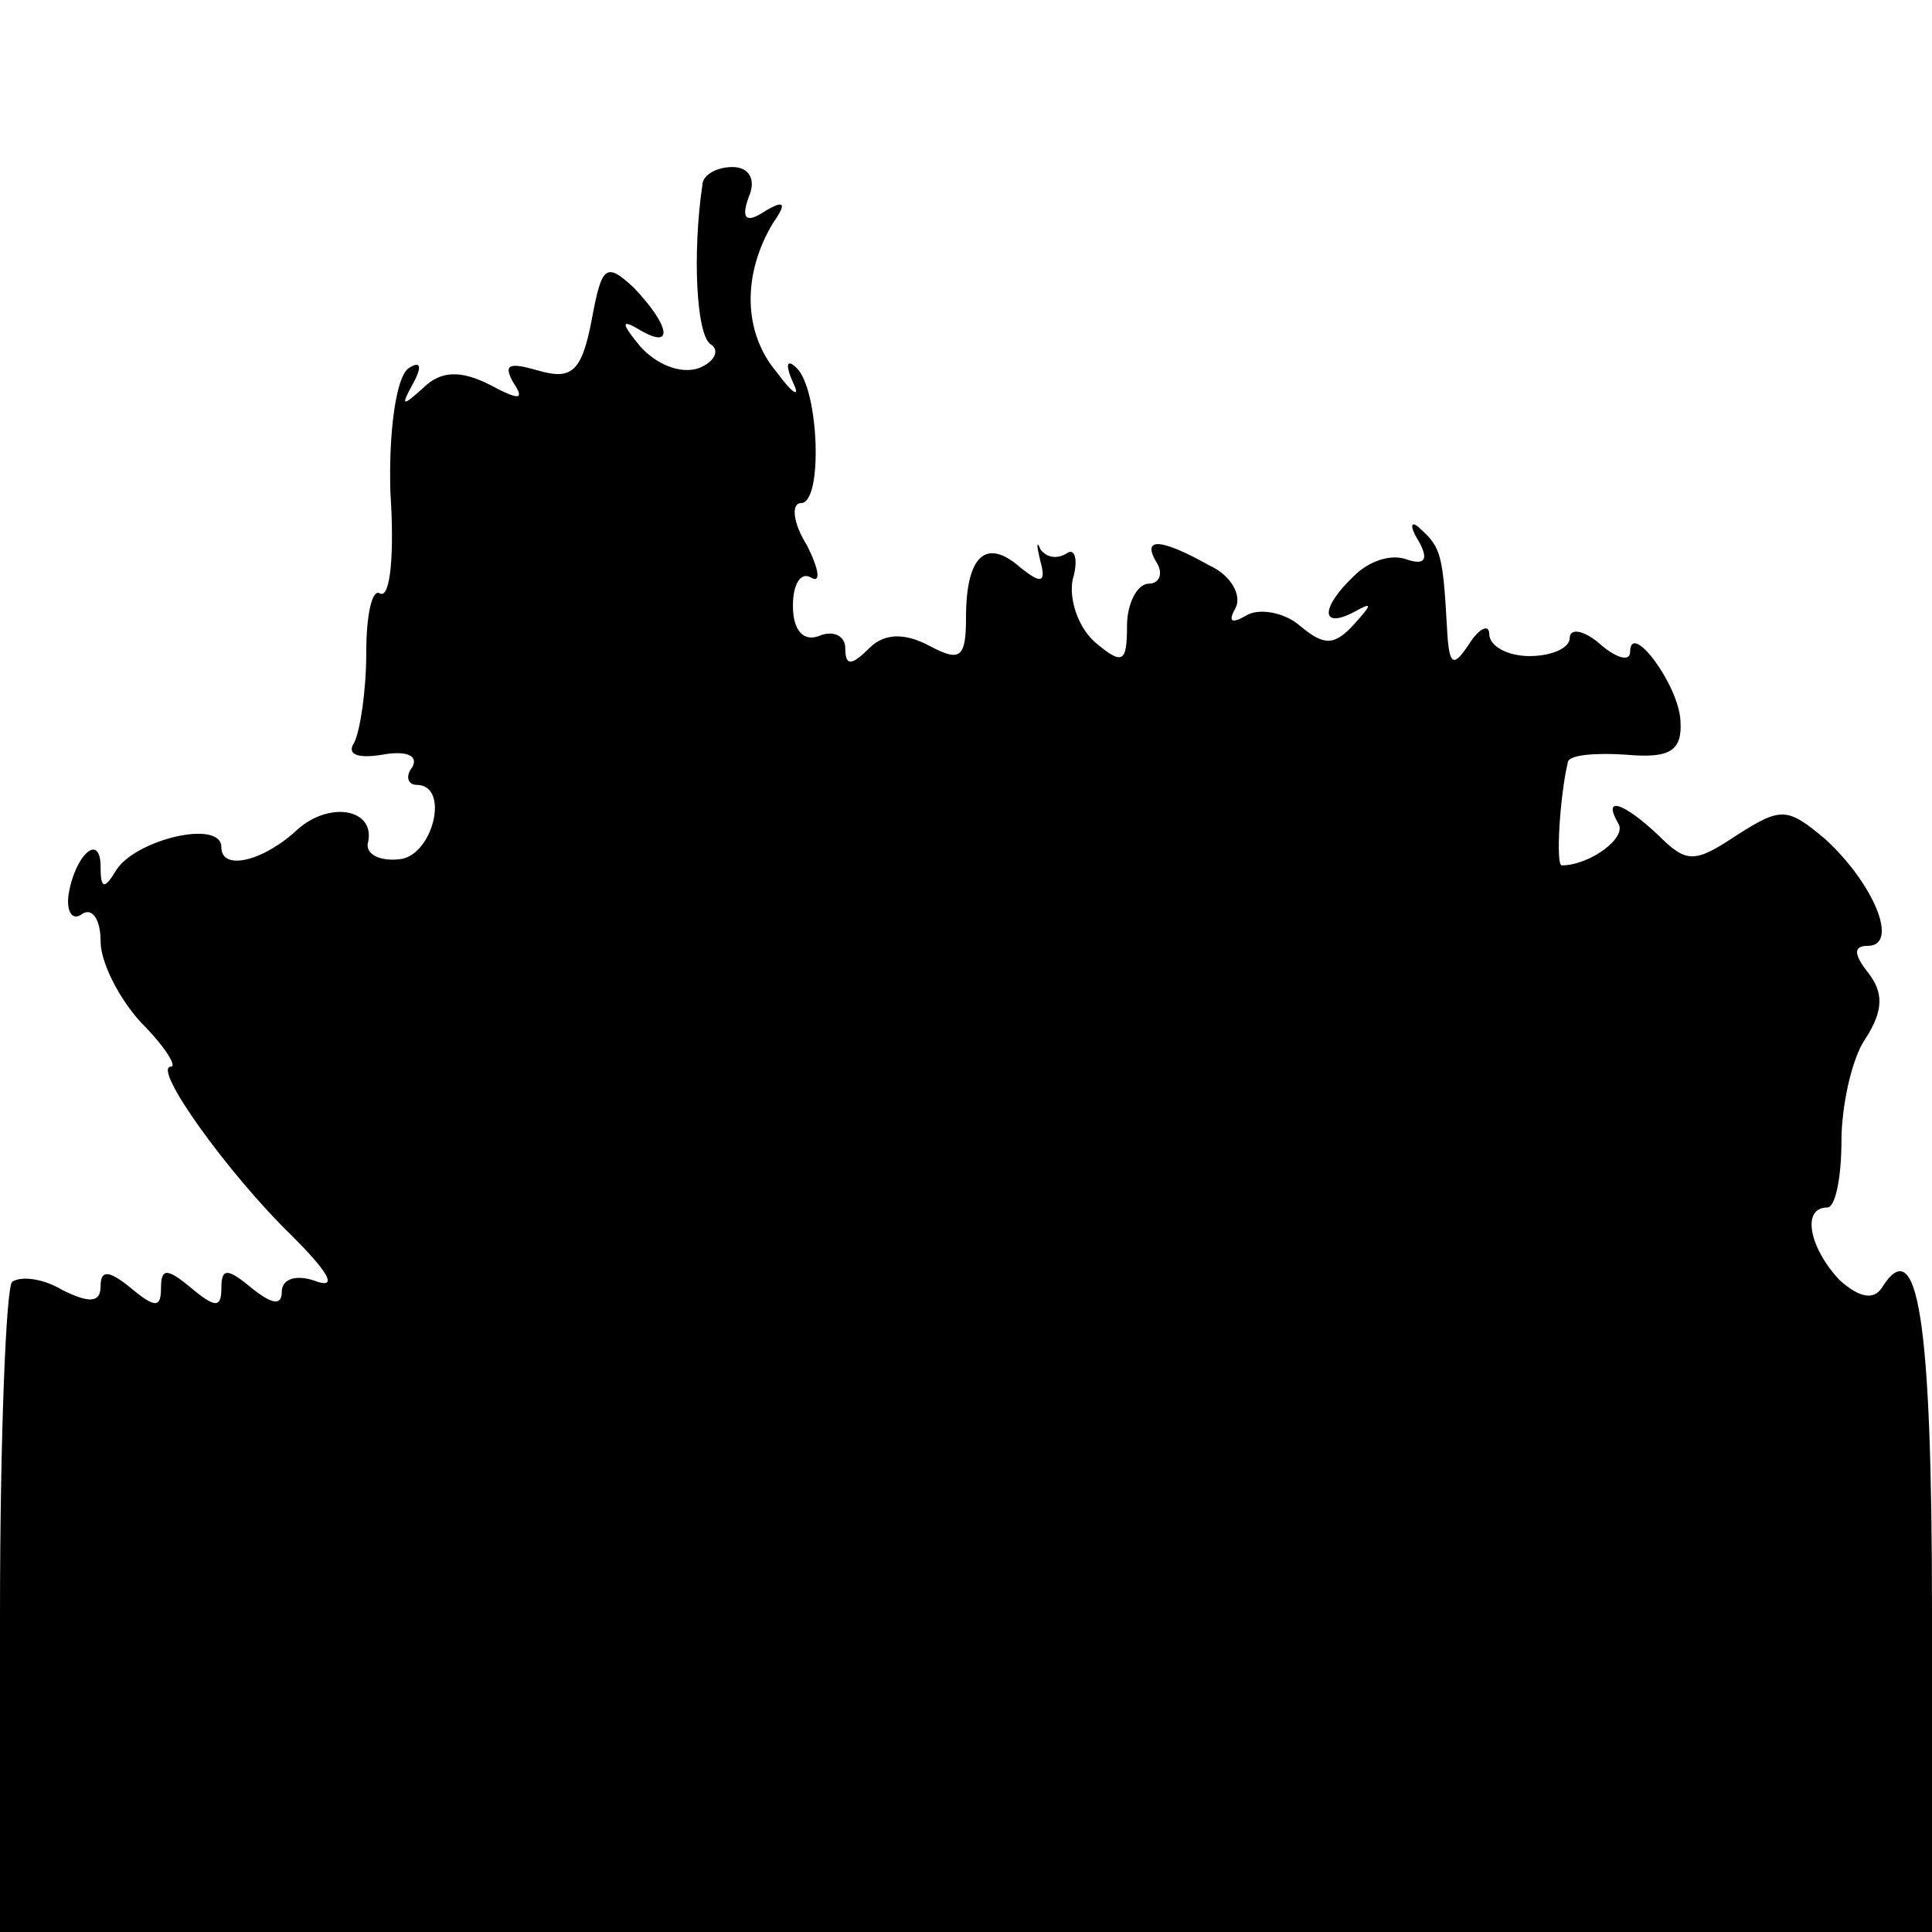
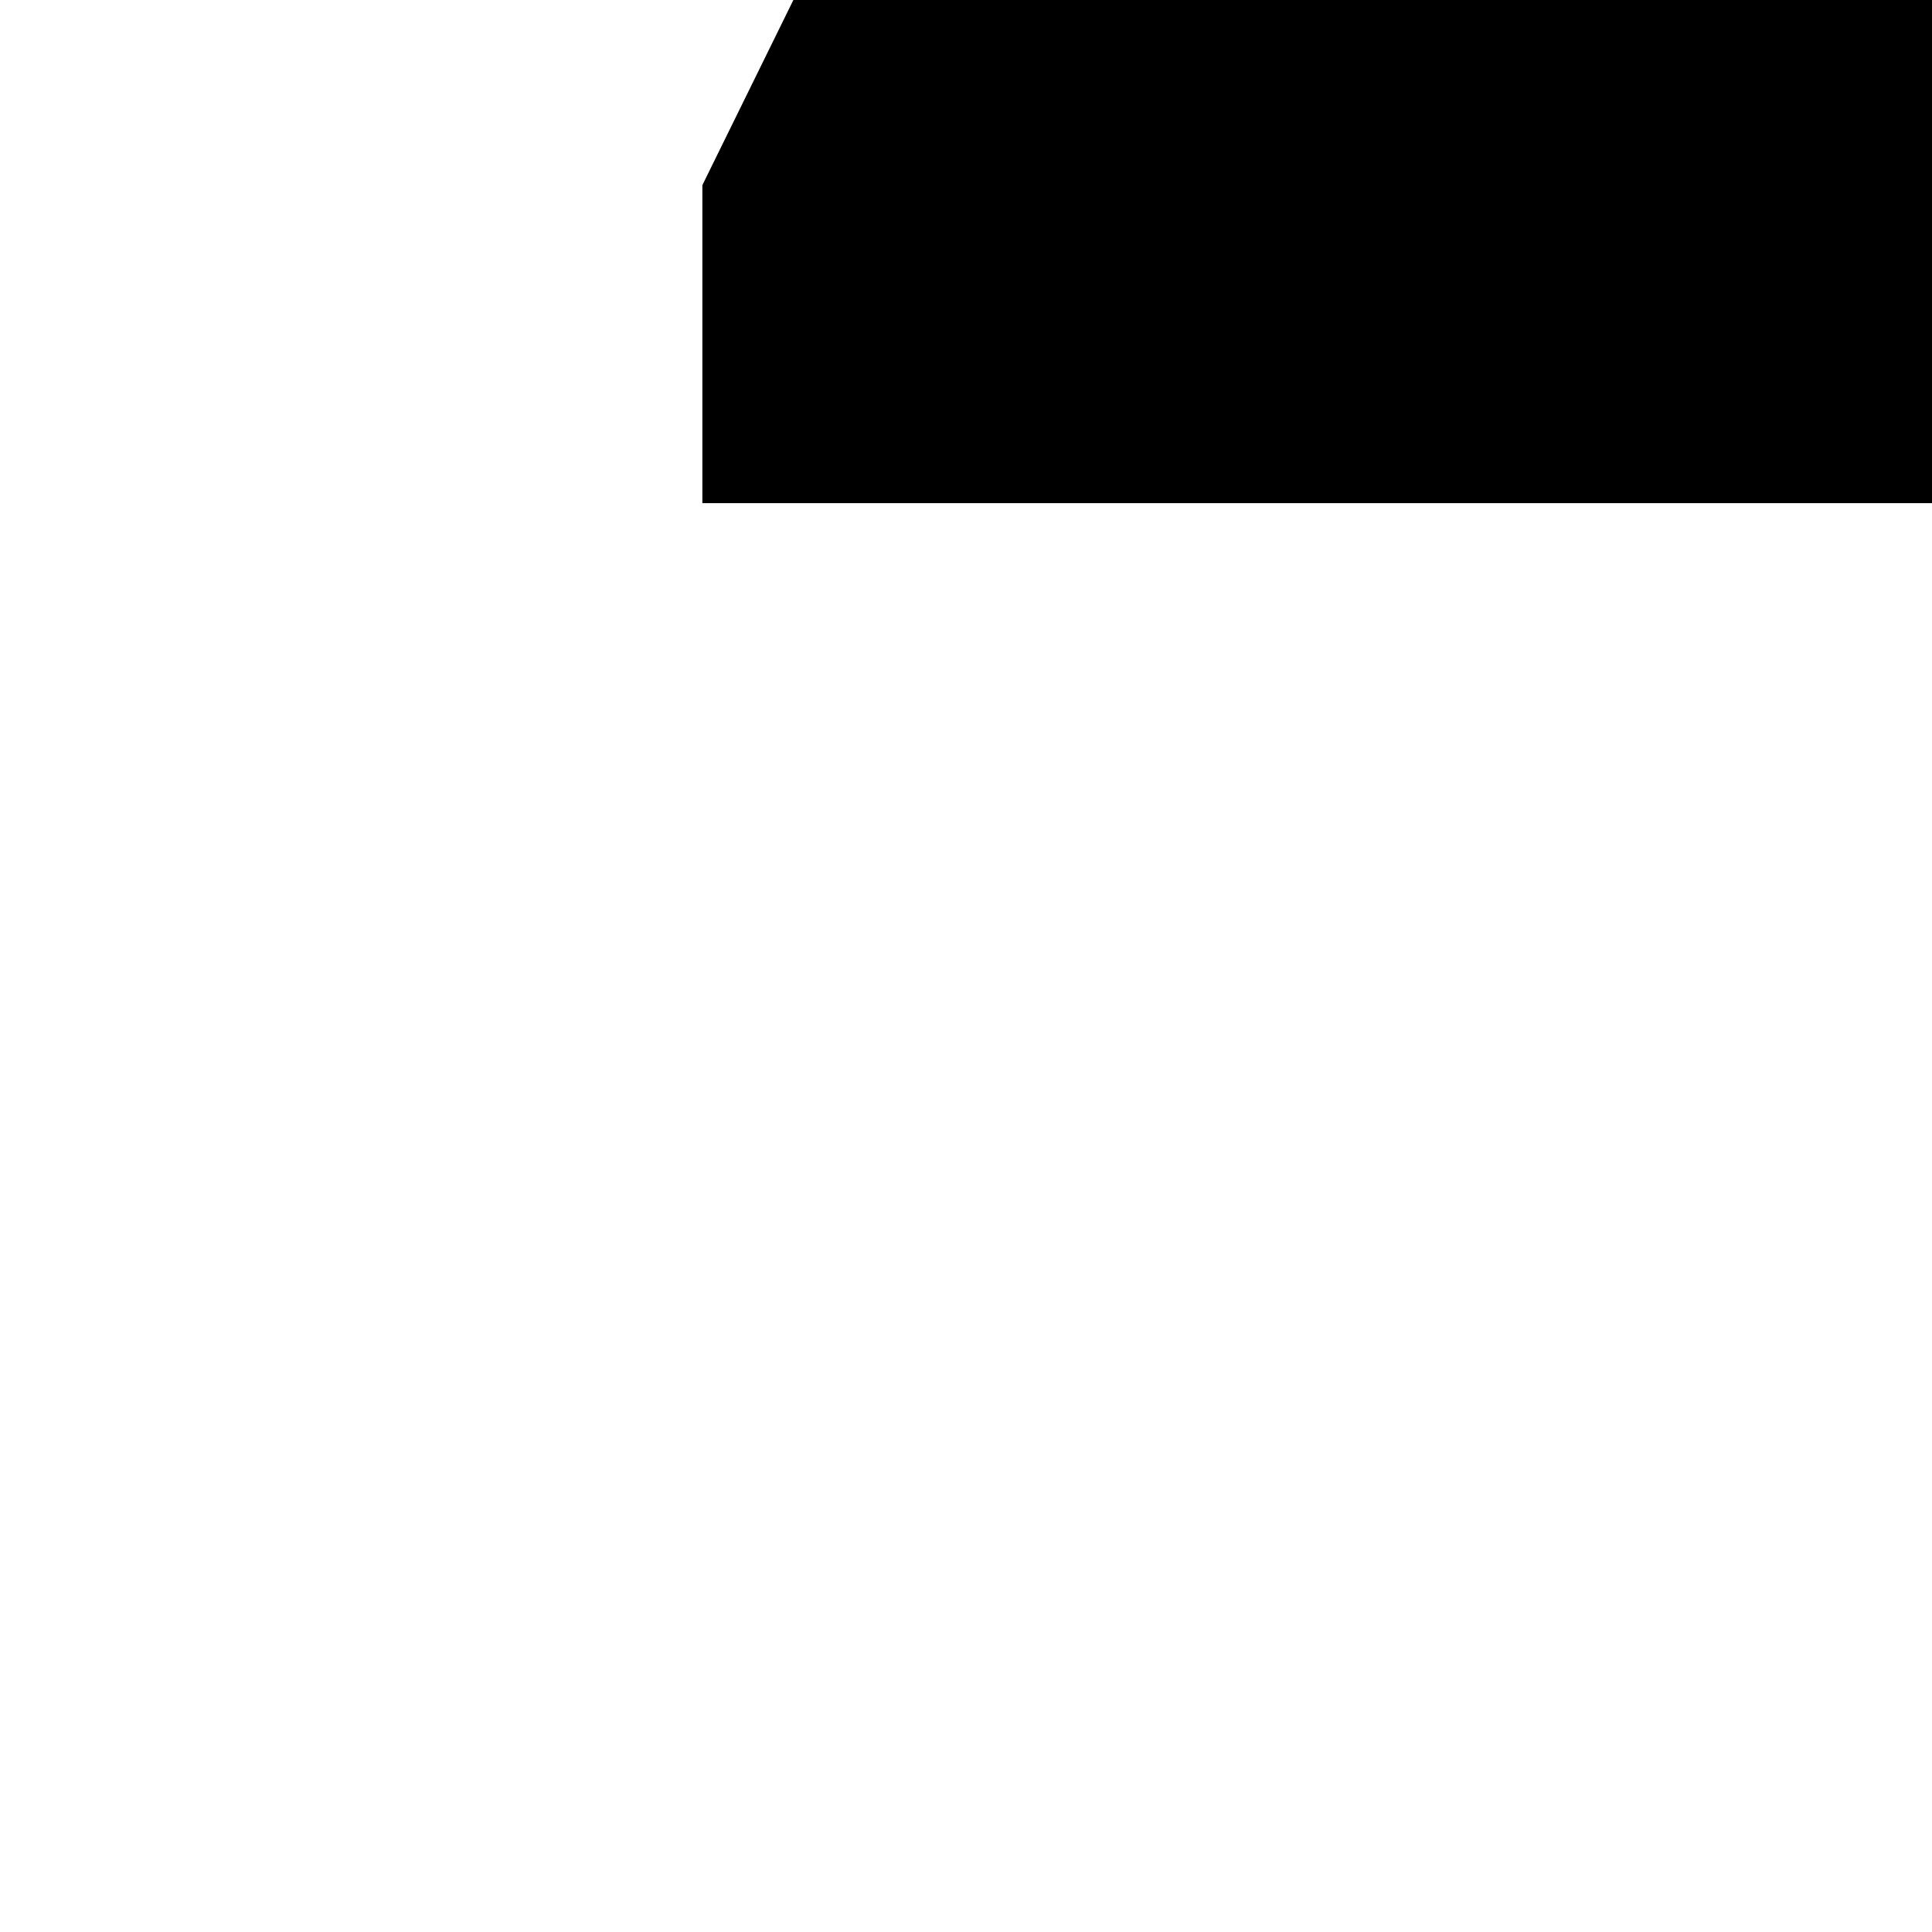
<svg xmlns="http://www.w3.org/2000/svg" version="1.0" width="96pt" height="96pt" viewBox="0 0 96 96" preserveAspectRatio="xMidYMid meet">
  <g transform="translate(0,96) scale(0.1,-0.1)" fill="#000000" stroke="none">
-     <path d="M349 868 c-5 -34 -3 -74 4 -79 5 -3 2 -9 -6 -12 -9 -3 -21 2 -29 11 -9 11 -10 14 0 8 17 -10 15 2 -3 21 -14 13 -16 11 -21 -16 -5 -26 -10 -30 -27 -25 -14 4 -17 3 -12 -6 6 -9 3 -9 -12 -1 -14 7 -24 7 -33 -2 -10 -9 -11 -9 -5 2 5 9 4 12 -2 8 -6 -4 -10 -31 -9 -62 2 -30 0 -52 -5 -50 -4 3 -7 -10 -7 -29 0 -19 -3 -39 -6 -45 -4 -6 2 -8 14 -6 11 2 18 0 15 -6 -4 -5 -2 -9 2 -9 17 0 8 -36 -9 -37 -10 -1 -17 3 -15 9 3 16 -19 20 -35 6 -17 -16 -38 -21 -38 -9 0 14 -42 4 -52 -11 -6 -10 -8 -10 -8 1 0 18 -13 6 -16 -14 -1 -8 2 -13 7 -9 5 3 9 -3 9 -14 0 -10 9 -28 20 -40 12 -12 18 -22 15 -22 -10 0 29 -54 60 -84 17 -17 23 -26 13 -23 -10 4 -18 2 -18 -5 0 -7 -5 -6 -15 2 -12 10 -15 10 -15 0 0 -10 -3 -10 -15 0 -12 10 -15 10 -15 0 0 -10 -3 -10 -15 0 -11 9 -15 9 -15 1 0 -8 -5 -9 -19 -2 -10 6 -21 7 -25 4 -3 -3 -6 -78 -6 -165 l0 -158 480 0 480 0 0 159 c0 145 -7 190 -25 161 -4 -6 -11 -5 -21 4 -15 16 -19 36 -6 36 4 0 7 15 7 33 0 17 5 41 12 51 9 14 9 23 1 33 -7 9 -7 13 0 13 16 0 3 31 -21 53 -19 16 -22 16 -44 2 -21 -14 -25 -14 -39 0 -17 16 -28 20 -20 6 5 -7 -14 -21 -28 -21 -3 0 -1 34 3 51 0 4 14 5 29 4 22 -2 28 2 27 17 -1 18 -25 50 -25 34 0 -5 -7 -3 -15 4 -8 7 -15 8 -15 3 0 -5 -9 -9 -20 -9 -11 0 -20 5 -20 11 0 5 -5 3 -10 -5 -8 -12 -10 -11 -11 8 -2 36 -3 40 -13 49 -5 5 -6 2 -1 -6 5 -9 3 -12 -6 -9 -8 3 -19 -1 -26 -8 -17 -16 -17 -27 0 -18 9 5 9 4 0 -6 -10 -11 -15 -11 -27 -1 -8 7 -21 9 -27 5 -7 -4 -9 -3 -5 4 3 6 -2 16 -13 21 -25 14 -34 14 -26 1 3 -5 1 -10 -4 -10 -6 0 -11 -10 -11 -21 0 -18 -2 -20 -16 -8 -8 7 -13 21 -11 31 3 10 1 16 -3 13 -5 -3 -10 -2 -13 2 -2 5 -2 2 0 -6 3 -11 0 -11 -10 -3 -17 15 -27 6 -27 -25 0 -20 -3 -22 -18 -14 -13 7 -23 6 -30 -1 -9 -9 -12 -9 -12 0 0 6 -6 9 -13 6 -8 -3 -13 3 -13 15 0 11 4 17 9 14 5 -3 4 4 -2 16 -7 11 -8 21 -3 21 11 0 9 56 -2 67 -5 5 -6 2 -2 -7 4 -8 0 -6 -8 5 -17 20 -17 49 -2 74 7 10 6 12 -4 6 -9 -6 -12 -4 -8 7 4 9 0 15 -8 15 -8 0 -15 -4 -15 -9z" />
+     <path d="M349 868 l0 -158 480 0 480 0 0 159 c0 145 -7 190 -25 161 -4 -6 -11 -5 -21 4 -15 16 -19 36 -6 36 4 0 7 15 7 33 0 17 5 41 12 51 9 14 9 23 1 33 -7 9 -7 13 0 13 16 0 3 31 -21 53 -19 16 -22 16 -44 2 -21 -14 -25 -14 -39 0 -17 16 -28 20 -20 6 5 -7 -14 -21 -28 -21 -3 0 -1 34 3 51 0 4 14 5 29 4 22 -2 28 2 27 17 -1 18 -25 50 -25 34 0 -5 -7 -3 -15 4 -8 7 -15 8 -15 3 0 -5 -9 -9 -20 -9 -11 0 -20 5 -20 11 0 5 -5 3 -10 -5 -8 -12 -10 -11 -11 8 -2 36 -3 40 -13 49 -5 5 -6 2 -1 -6 5 -9 3 -12 -6 -9 -8 3 -19 -1 -26 -8 -17 -16 -17 -27 0 -18 9 5 9 4 0 -6 -10 -11 -15 -11 -27 -1 -8 7 -21 9 -27 5 -7 -4 -9 -3 -5 4 3 6 -2 16 -13 21 -25 14 -34 14 -26 1 3 -5 1 -10 -4 -10 -6 0 -11 -10 -11 -21 0 -18 -2 -20 -16 -8 -8 7 -13 21 -11 31 3 10 1 16 -3 13 -5 -3 -10 -2 -13 2 -2 5 -2 2 0 -6 3 -11 0 -11 -10 -3 -17 15 -27 6 -27 -25 0 -20 -3 -22 -18 -14 -13 7 -23 6 -30 -1 -9 -9 -12 -9 -12 0 0 6 -6 9 -13 6 -8 -3 -13 3 -13 15 0 11 4 17 9 14 5 -3 4 4 -2 16 -7 11 -8 21 -3 21 11 0 9 56 -2 67 -5 5 -6 2 -2 -7 4 -8 0 -6 -8 5 -17 20 -17 49 -2 74 7 10 6 12 -4 6 -9 -6 -12 -4 -8 7 4 9 0 15 -8 15 -8 0 -15 -4 -15 -9z" />
  </g>
</svg>